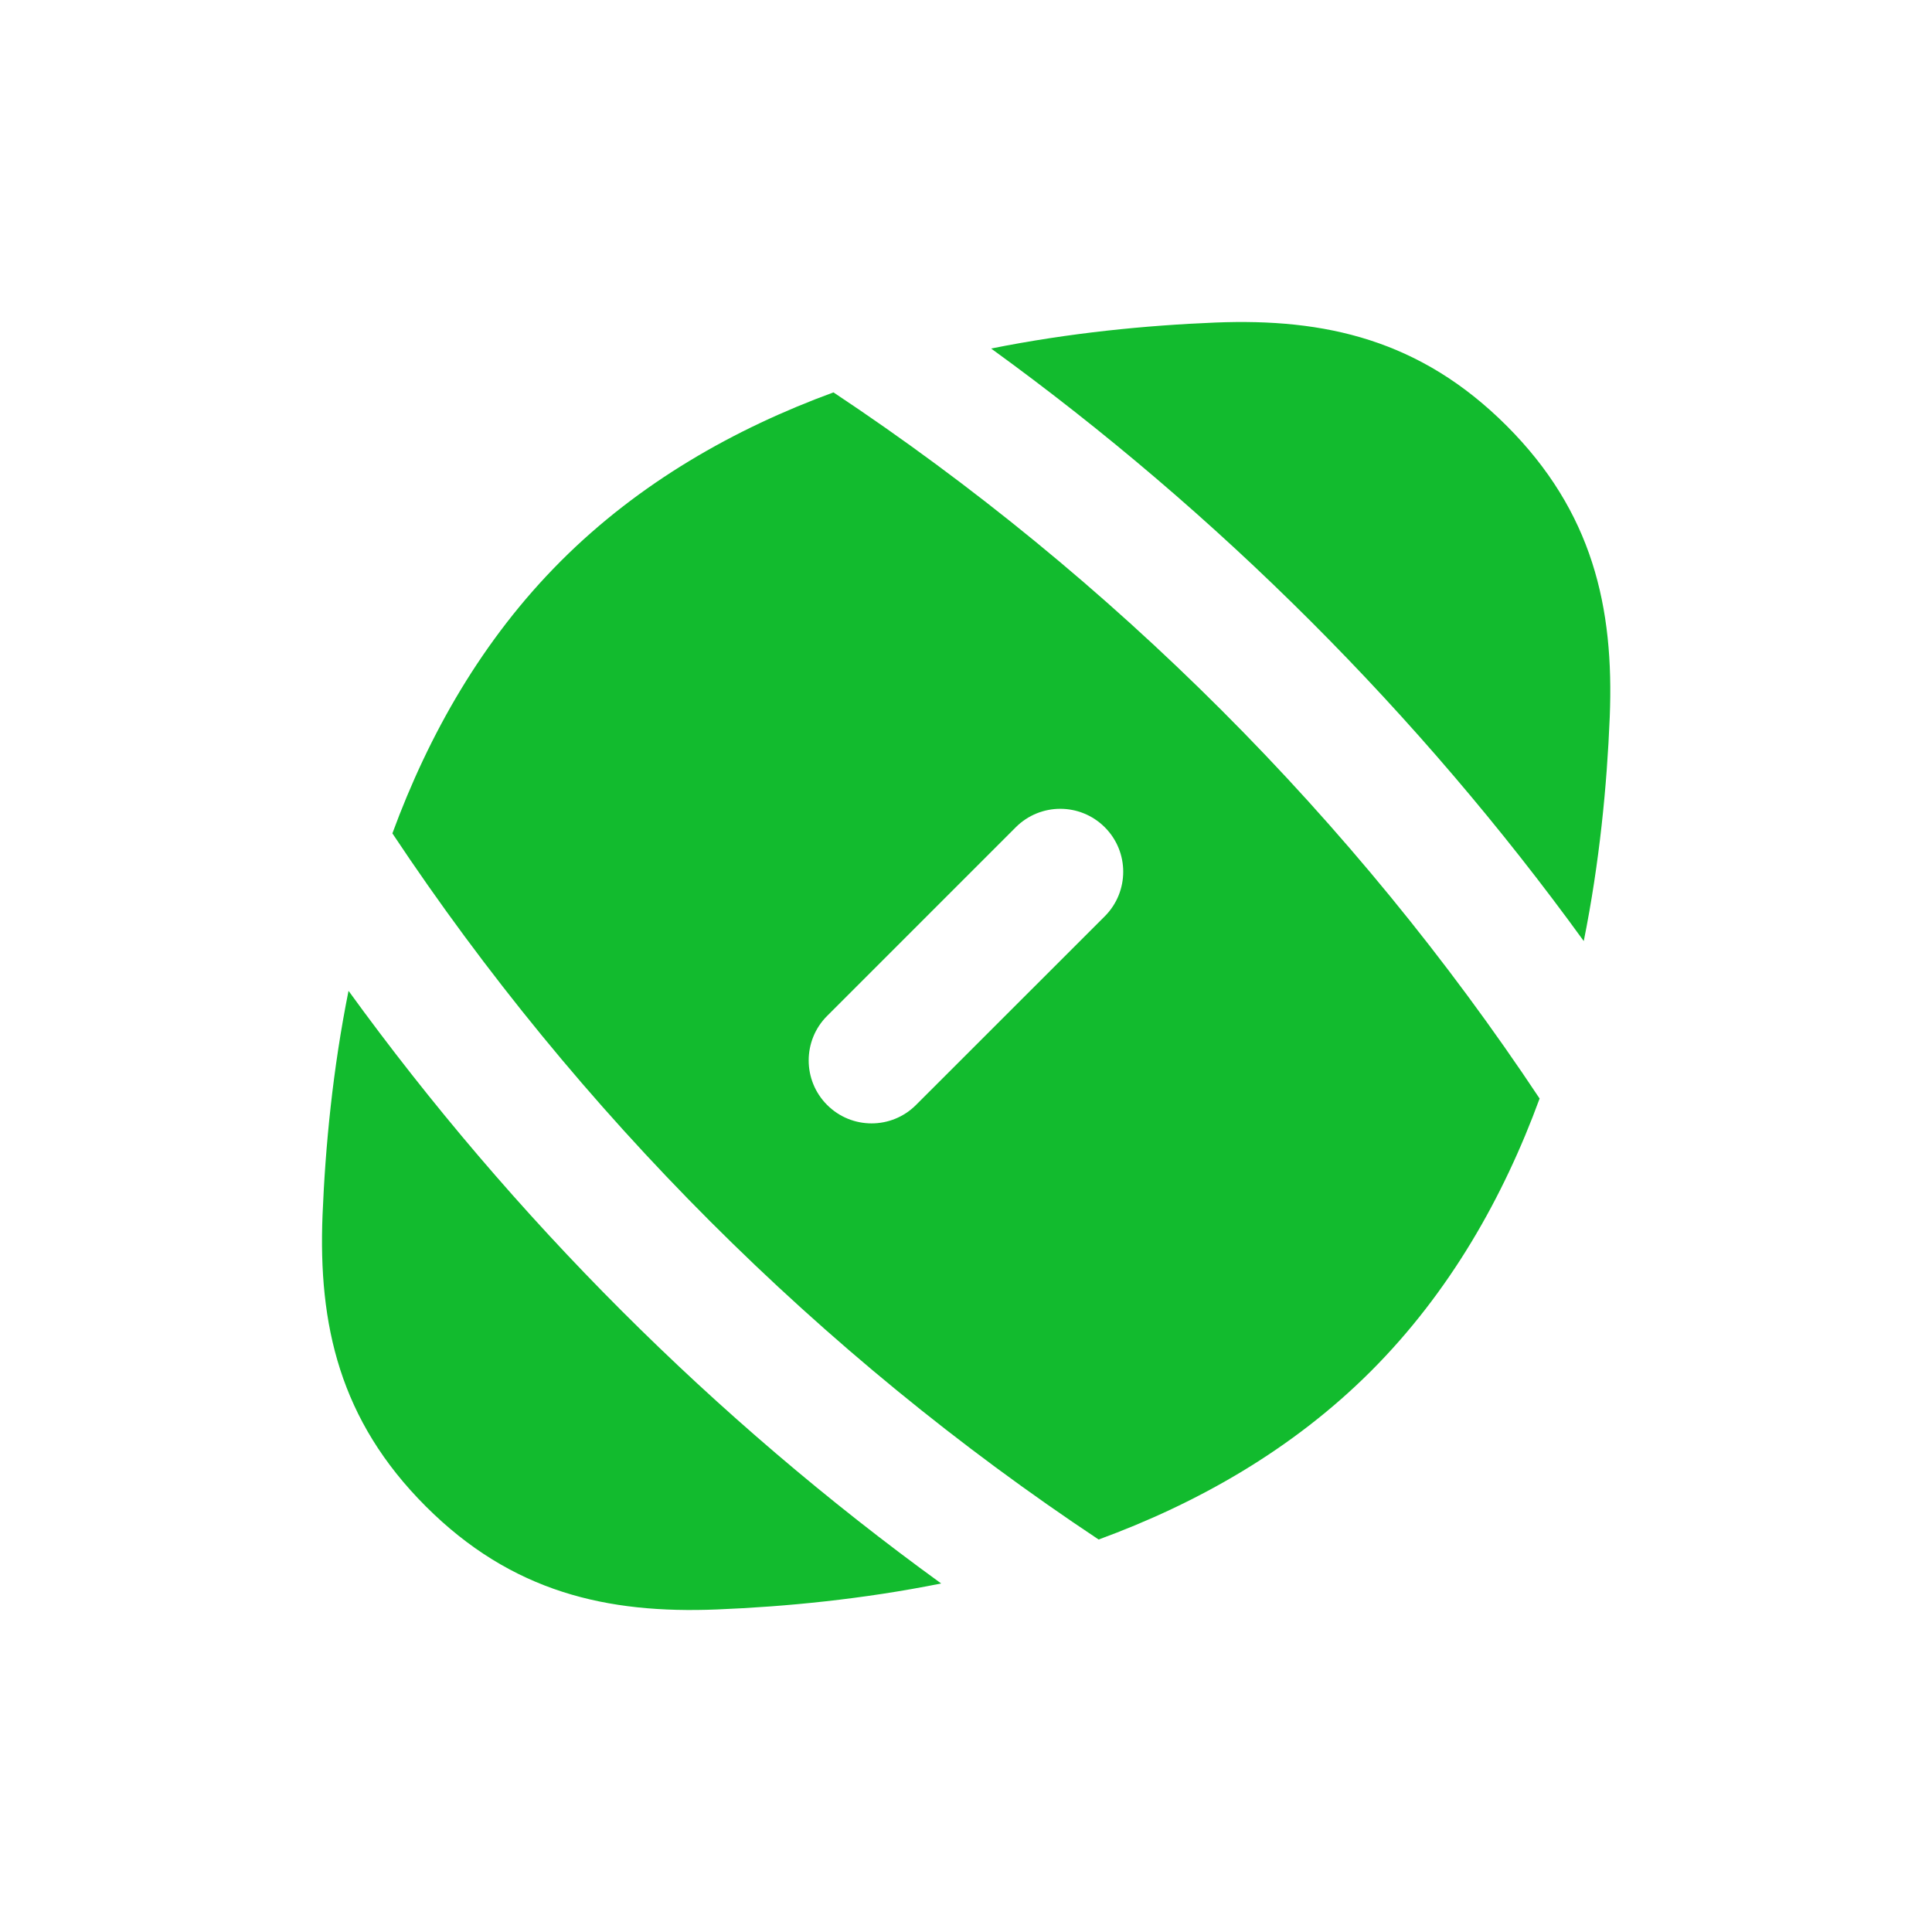
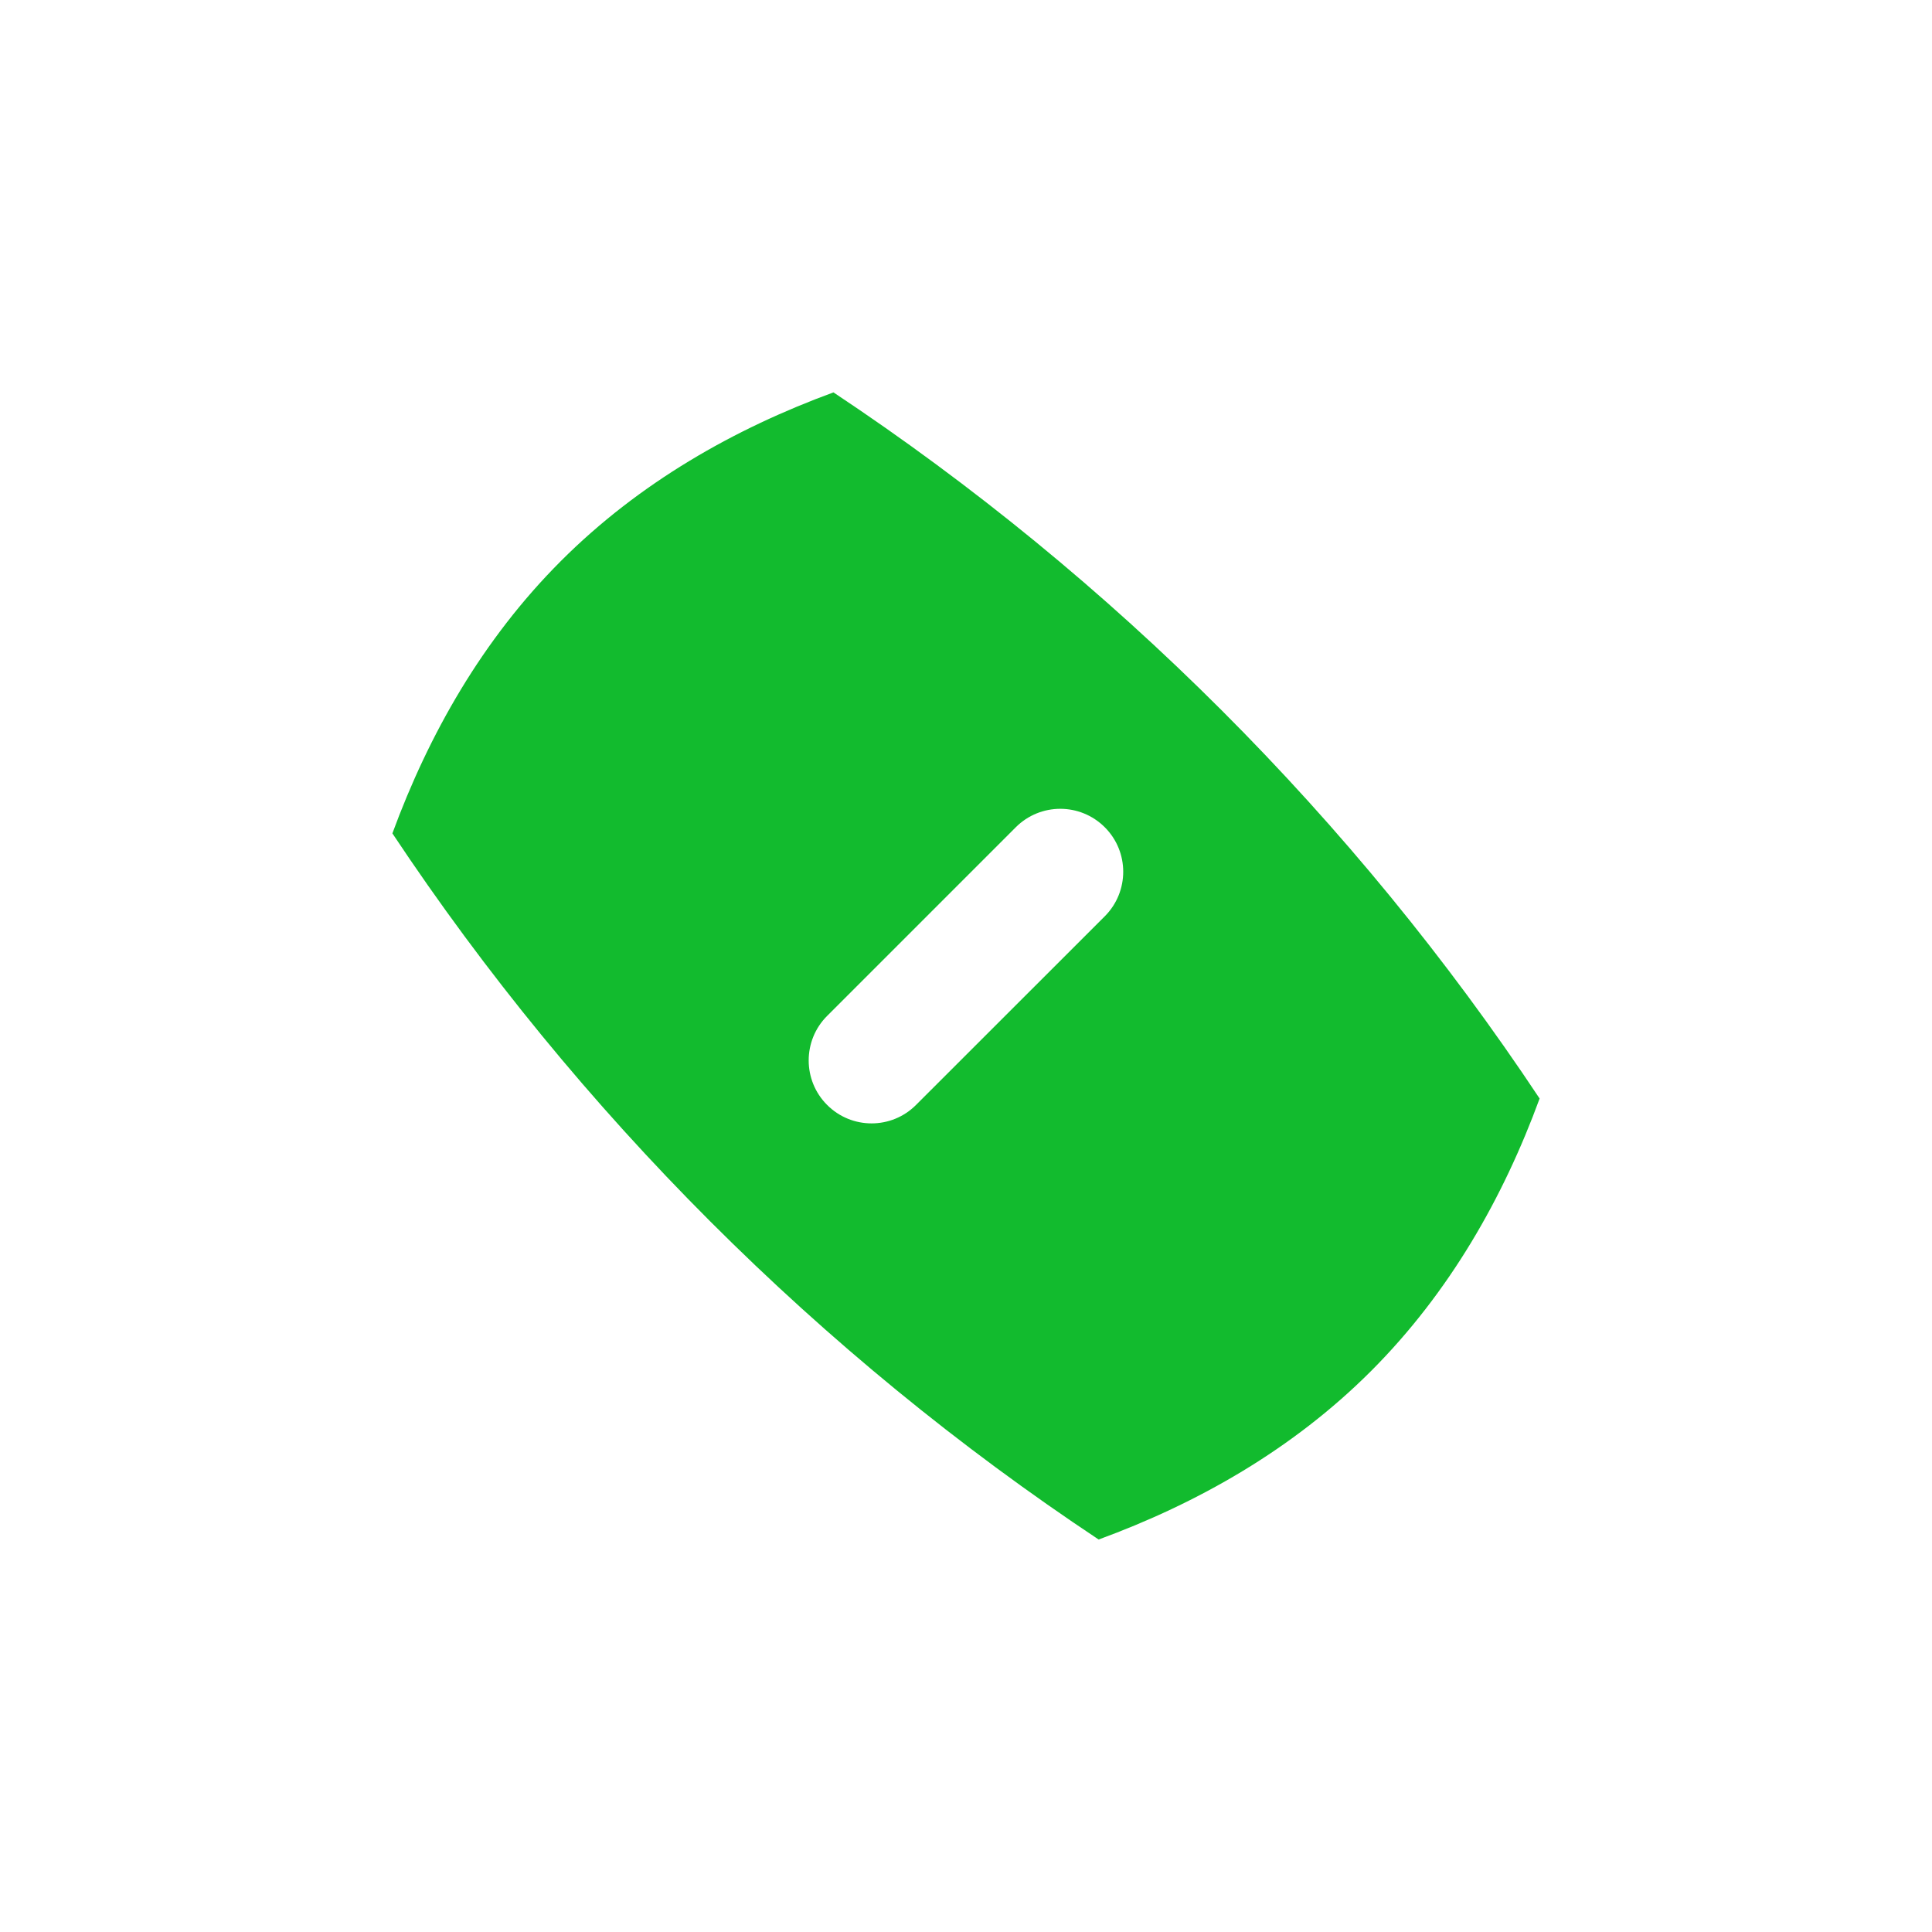
<svg xmlns="http://www.w3.org/2000/svg" width="20" height="20" viewBox="0 0 20 20" fill="none">
-   <path d="M3.608 10.257C3.445 11.069 3.368 11.864 3.339 12.577C3.293 13.714 3.516 14.702 4.407 15.593C5.298 16.484 6.286 16.707 7.423 16.661C8.137 16.632 8.931 16.555 9.743 16.392C7.393 14.689 5.311 12.607 3.608 10.257Z" fill="#12BB2E" />
  <path fill-rule="evenodd" clip-rule="evenodd" d="M11.373 15.937C12.396 15.562 13.379 15.007 14.193 14.193C15.007 13.378 15.563 12.395 15.938 11.372C14.021 8.485 11.515 5.979 8.628 4.062C7.605 4.437 6.621 4.993 5.807 5.807C4.993 6.621 4.438 7.604 4.062 8.627C5.98 11.514 8.486 14.02 11.373 15.937ZM8.562 10.517C8.308 10.771 8.308 11.184 8.562 11.438C8.816 11.693 9.229 11.693 9.483 11.438L11.437 9.485C11.691 9.23 11.691 8.818 11.437 8.564C11.182 8.309 10.77 8.309 10.515 8.564L8.562 10.517Z" fill="#12BB2E" />
-   <path d="M10.26 3.608C12.61 5.311 14.692 7.392 16.395 9.742C16.558 8.931 16.635 8.136 16.664 7.423C16.71 6.286 16.487 5.298 15.596 4.407C14.704 3.516 13.717 3.293 12.58 3.339C11.867 3.368 11.072 3.445 10.26 3.608Z" fill="#12BB2E" />
</svg>